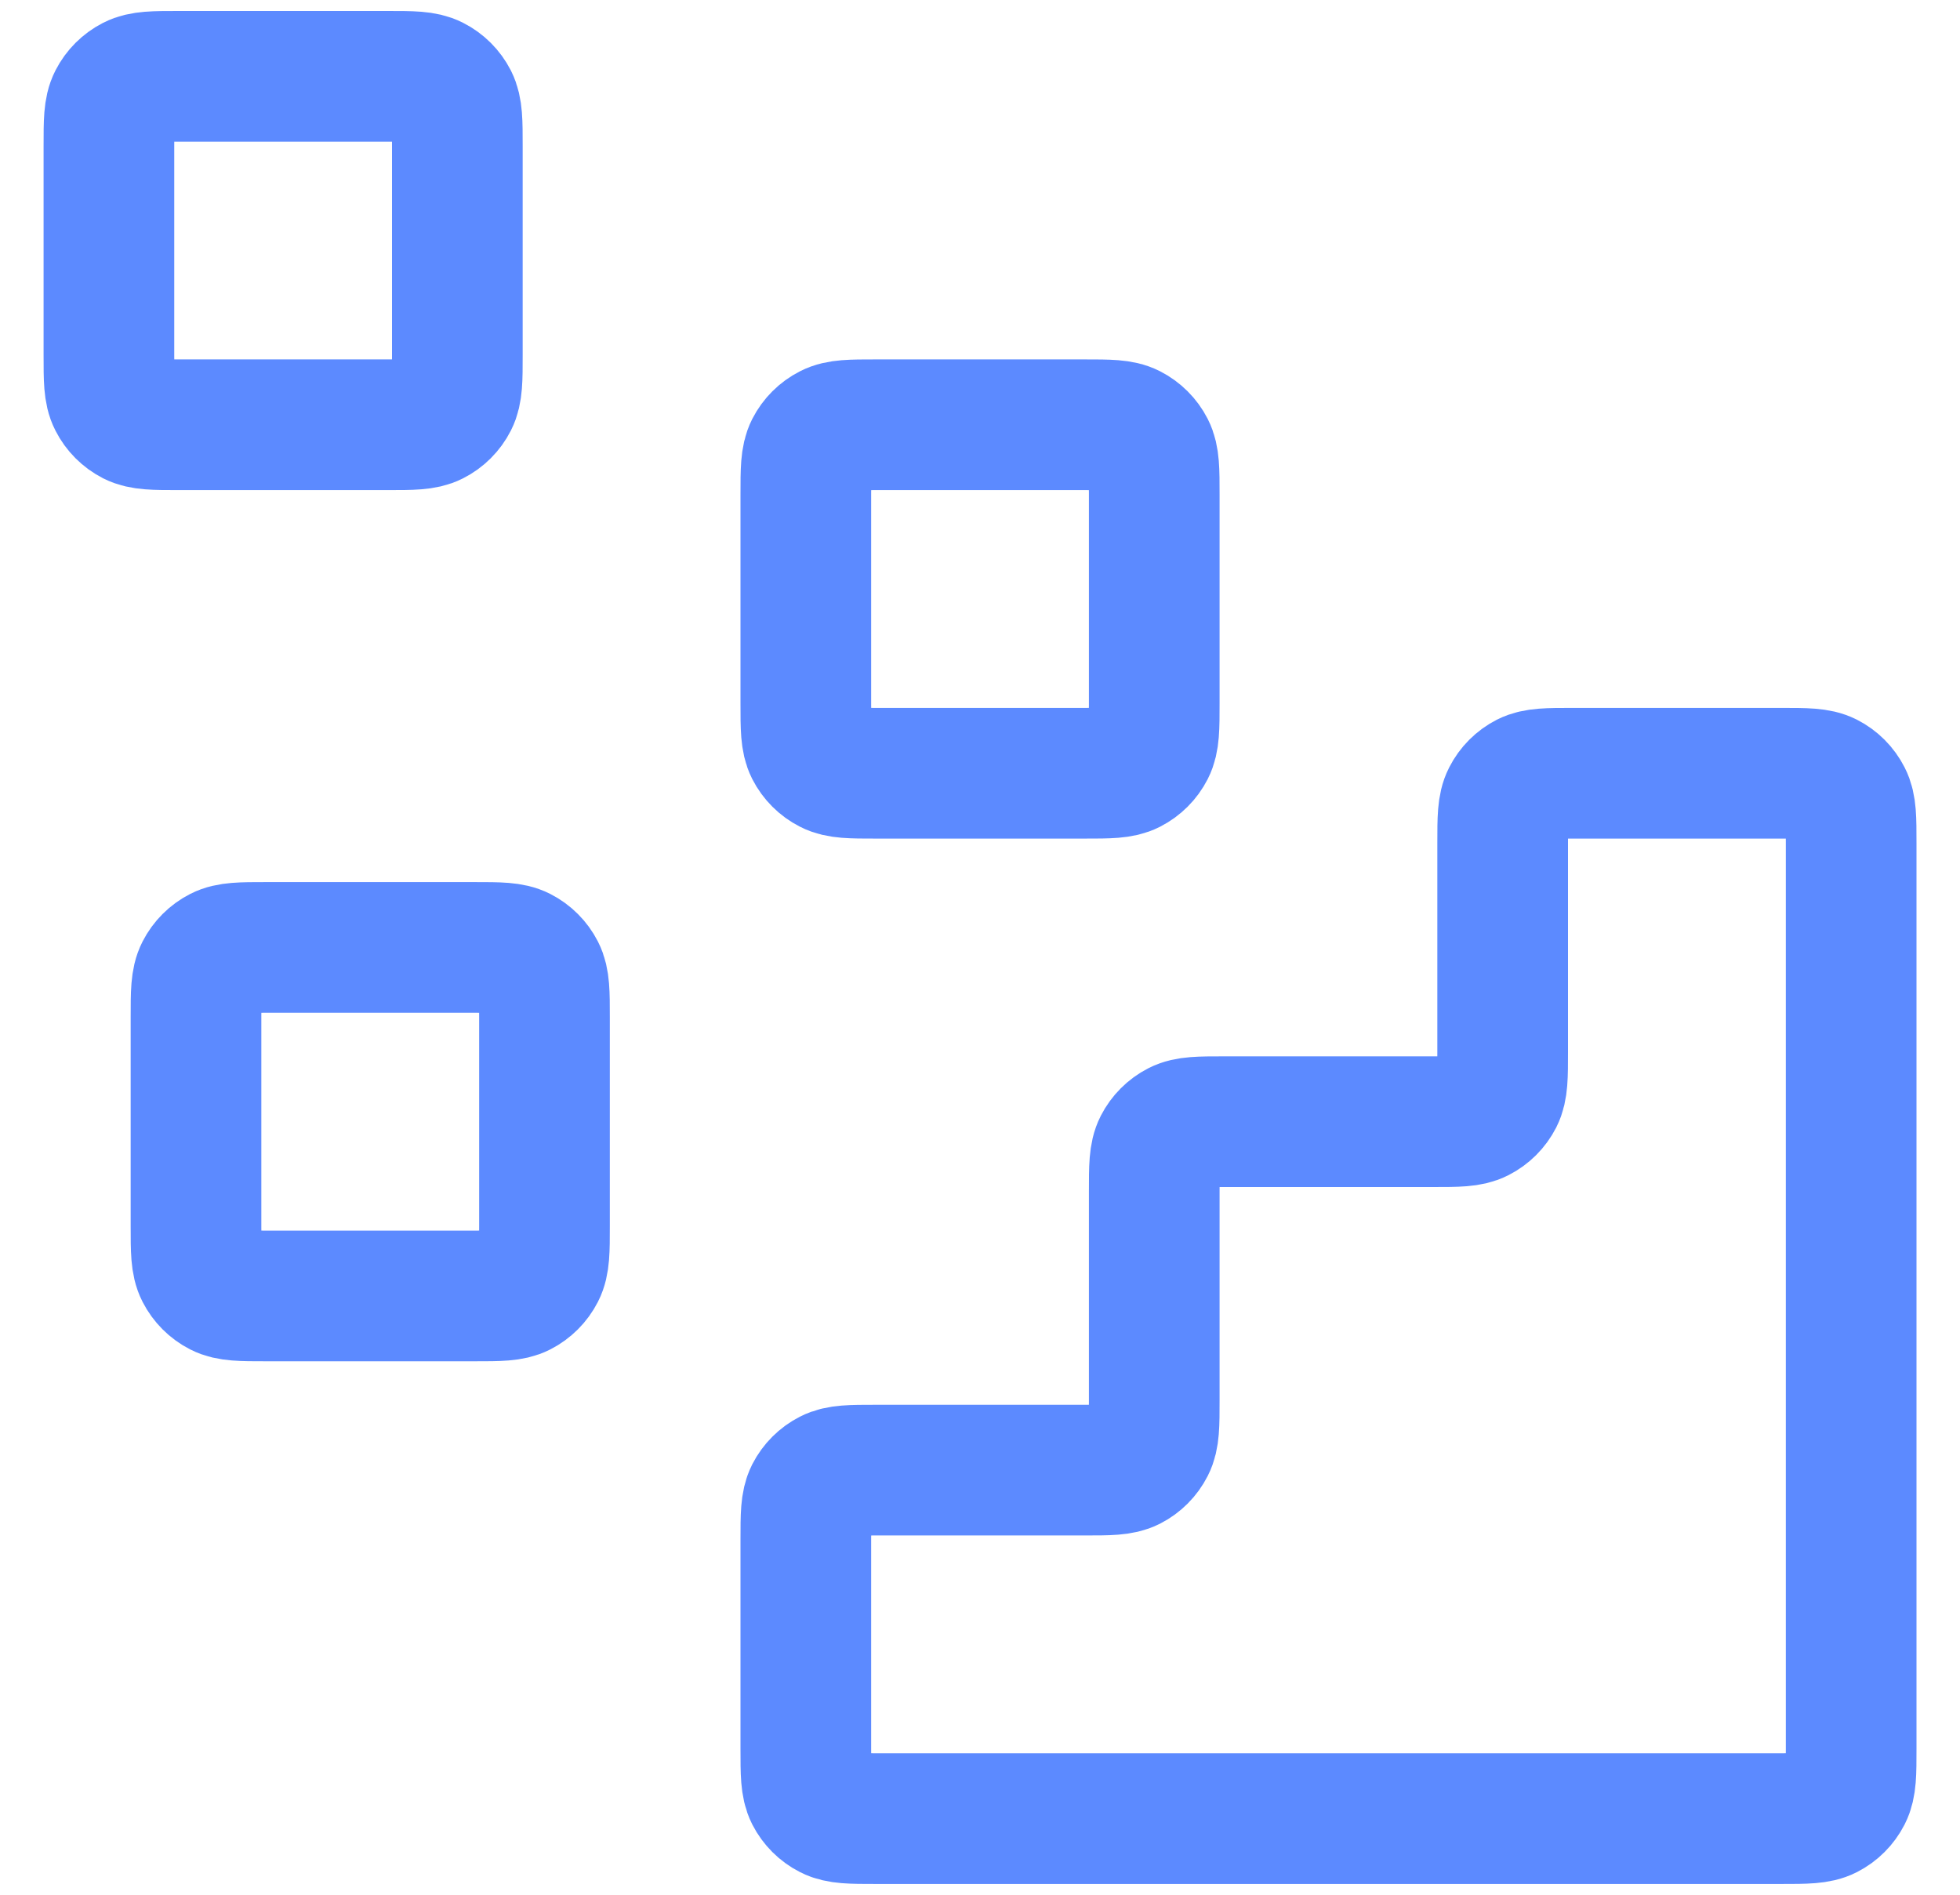
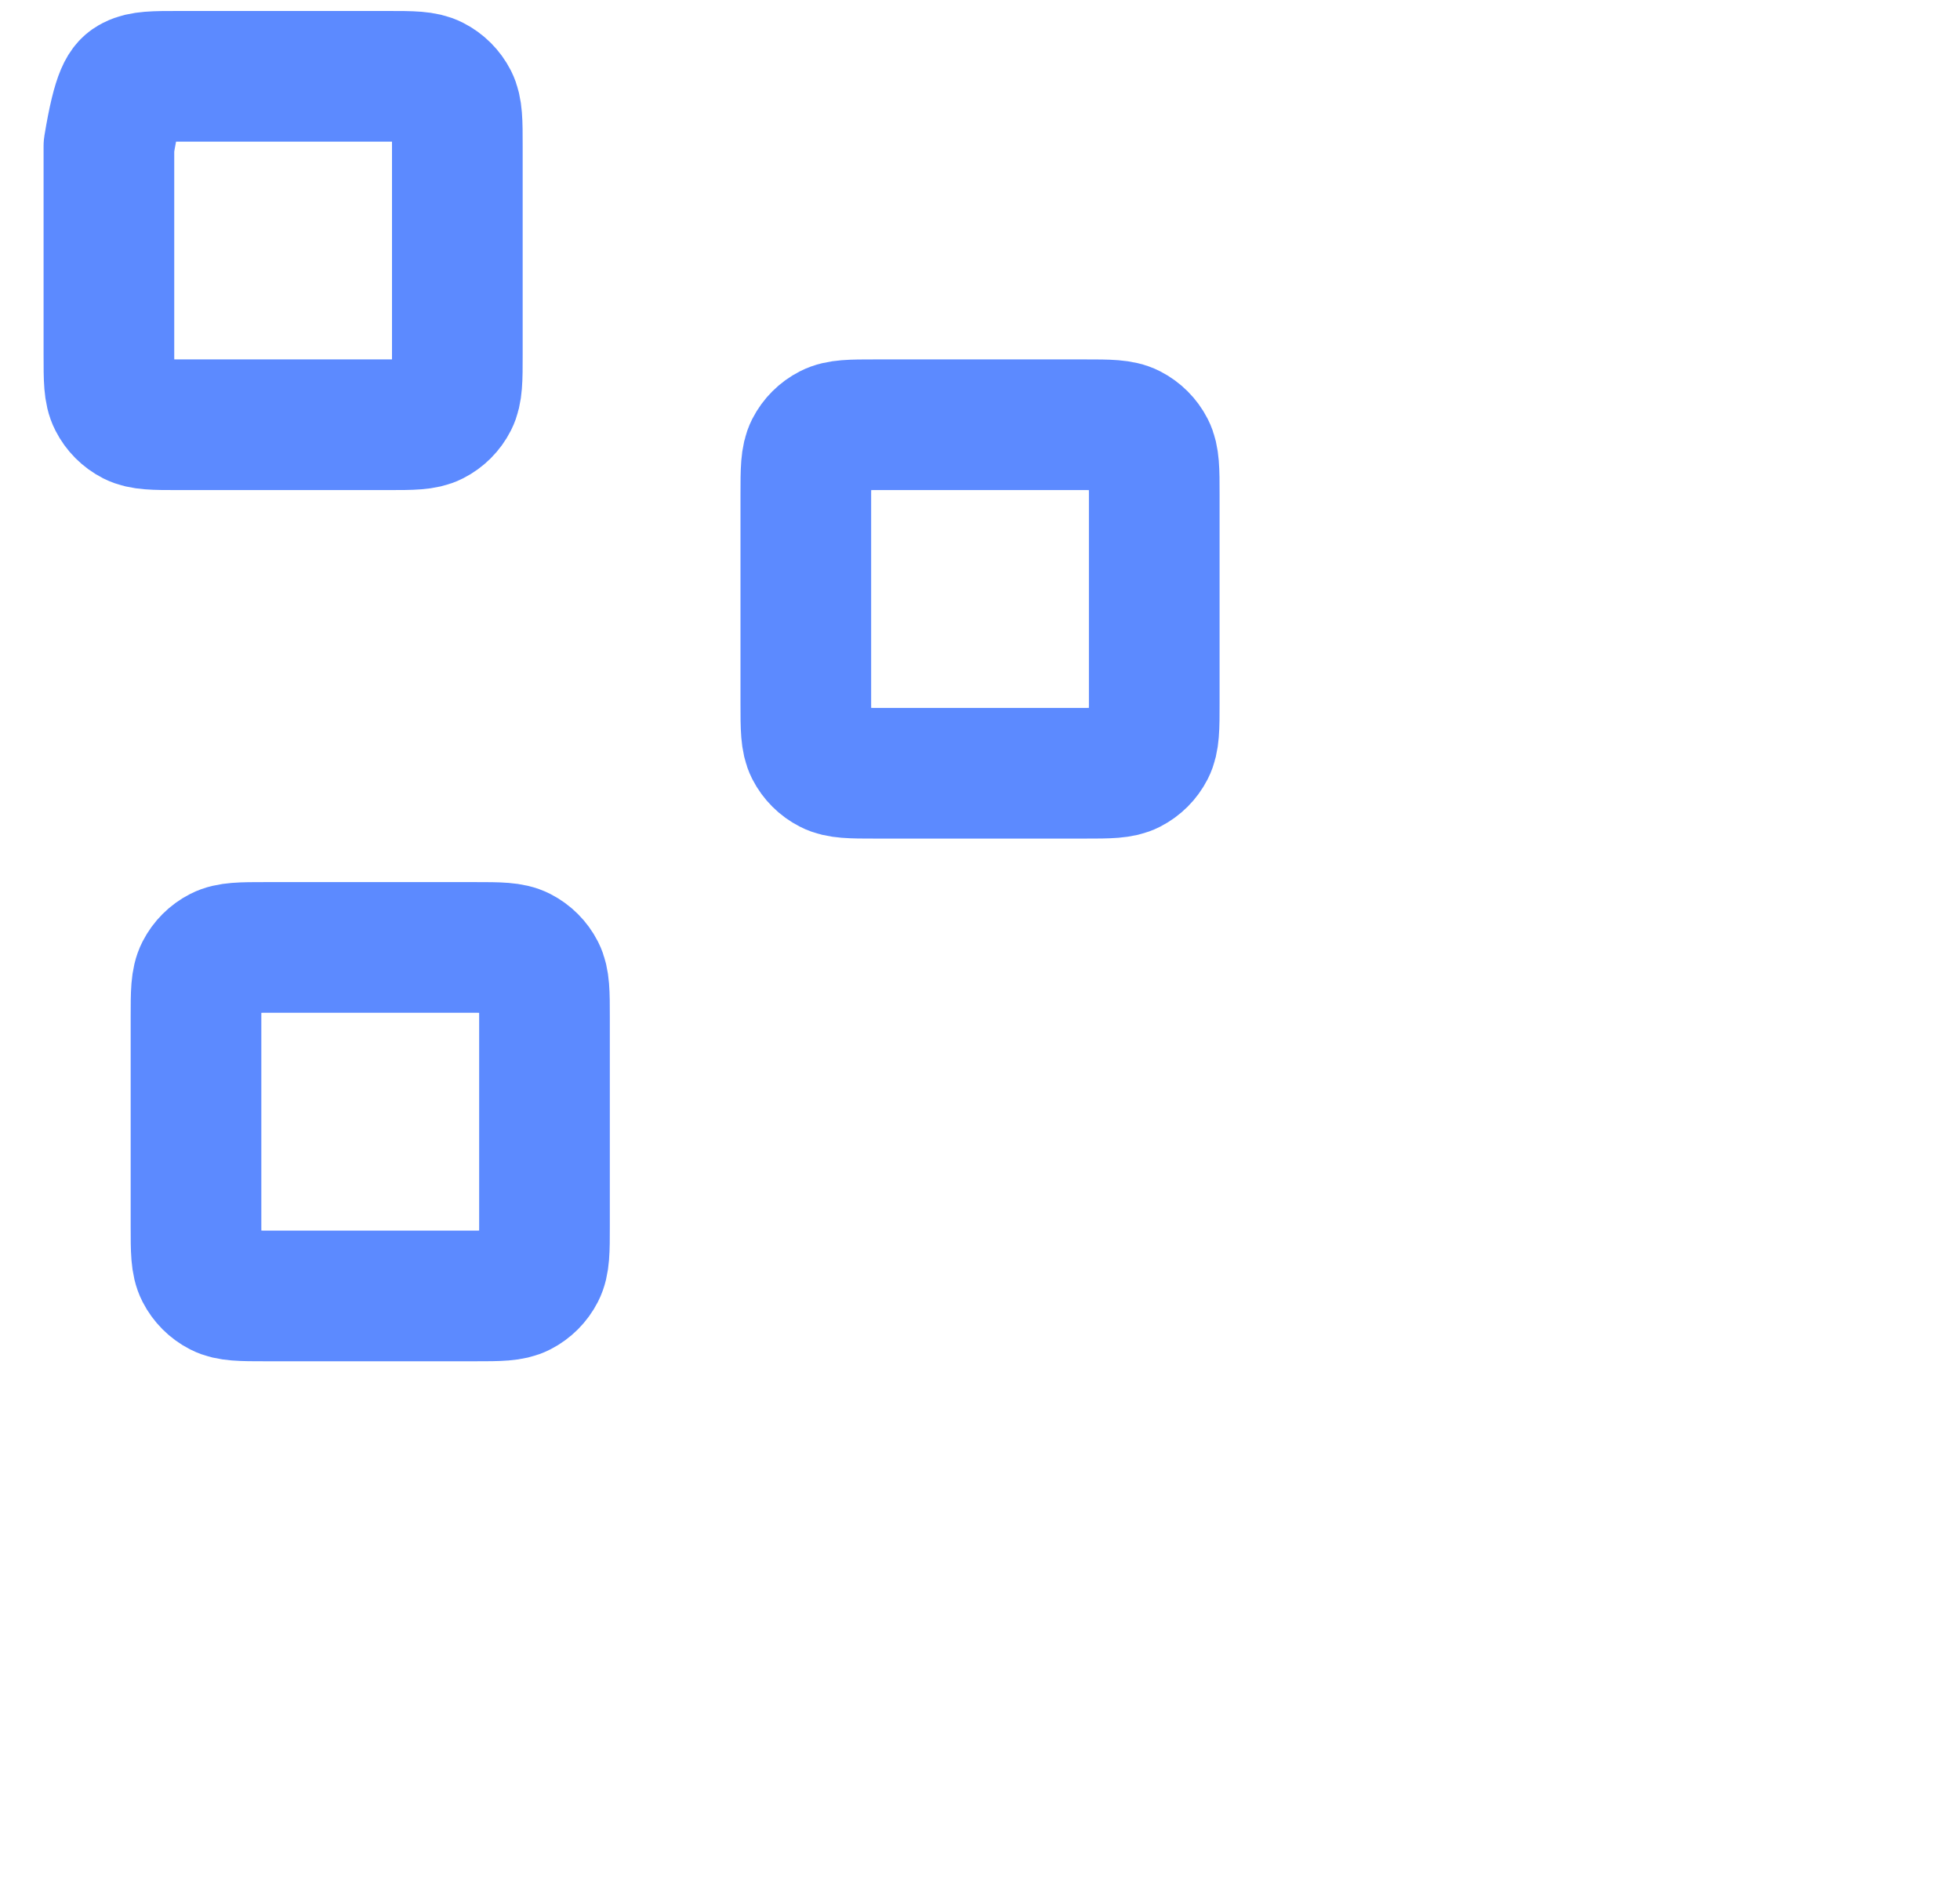
<svg xmlns="http://www.w3.org/2000/svg" width="30" height="29" viewBox="0 0 30 29" fill="none">
-   <path d="M27.267 27.835C27.64 27.835 27.827 27.835 27.97 27.762C28.095 27.698 28.197 27.596 28.261 27.471C28.334 27.328 28.334 27.141 28.334 26.768V12.901C28.334 12.528 28.334 12.341 28.261 12.199C28.197 12.073 28.095 11.971 27.97 11.907C27.827 11.835 27.64 11.835 27.267 11.835L24.067 11.835C23.694 11.835 23.507 11.835 23.364 11.907C23.239 11.971 23.137 12.073 23.073 12.199C23 12.341 23 12.528 23 12.901V16.101C23 16.475 23 16.661 22.928 16.804C22.864 16.929 22.762 17.031 22.636 17.095C22.494 17.168 22.307 17.168 21.934 17.168H18.734C18.36 17.168 18.174 17.168 18.031 17.241C17.906 17.305 17.804 17.407 17.74 17.532C17.667 17.675 17.667 17.861 17.667 18.235V21.435C17.667 21.808 17.667 21.995 17.594 22.137C17.53 22.263 17.428 22.365 17.303 22.429C17.16 22.501 16.974 22.501 16.6 22.501H13.4C13.027 22.501 12.84 22.501 12.698 22.574C12.572 22.638 12.47 22.74 12.406 22.865C12.334 23.008 12.334 23.195 12.334 23.568V26.768C12.334 27.141 12.334 27.328 12.406 27.471C12.47 27.596 12.572 27.698 12.698 27.762C12.84 27.835 13.027 27.835 13.4 27.835L27.267 27.835Z" stroke="#5C8AFF" stroke-width="2" stroke-linecap="round" stroke-linejoin="round" />
  <path d="M12.334 7.568C12.334 7.195 12.334 7.008 12.406 6.865C12.47 6.74 12.572 6.638 12.698 6.574C12.84 6.501 13.027 6.501 13.4 6.501H16.6C16.974 6.501 17.16 6.501 17.303 6.574C17.428 6.638 17.53 6.74 17.594 6.865C17.667 7.008 17.667 7.195 17.667 7.568V10.768C17.667 11.141 17.667 11.328 17.594 11.471C17.53 11.596 17.428 11.698 17.303 11.762C17.16 11.835 16.974 11.835 16.6 11.835H13.4C13.027 11.835 12.84 11.835 12.698 11.762C12.572 11.698 12.47 11.596 12.406 11.471C12.334 11.328 12.334 11.141 12.334 10.768V7.568Z" stroke="#5C8AFF" stroke-width="2" stroke-linecap="round" stroke-linejoin="round" />
  <path d="M3 15.568C3 15.195 3 15.008 3.073 14.865C3.137 14.74 3.239 14.638 3.364 14.574C3.507 14.501 3.694 14.501 4.067 14.501H7.267C7.64 14.501 7.827 14.501 7.97 14.574C8.095 14.638 8.197 14.74 8.261 14.865C8.334 15.008 8.334 15.195 8.334 15.568V18.768C8.334 19.141 8.334 19.328 8.261 19.471C8.197 19.596 8.095 19.698 7.97 19.762C7.827 19.835 7.64 19.835 7.267 19.835H4.067C3.694 19.835 3.507 19.835 3.364 19.762C3.239 19.698 3.137 19.596 3.073 19.471C3 19.328 3 19.141 3 18.768V15.568Z" stroke="#5C8AFF" stroke-width="2" stroke-linecap="round" stroke-linejoin="round" />
-   <path d="M1.667 2.235C1.667 1.861 1.667 1.675 1.74 1.532C1.804 1.407 1.906 1.305 2.031 1.241C2.174 1.168 2.36 1.168 2.734 1.168H5.934C6.307 1.168 6.494 1.168 6.636 1.241C6.762 1.305 6.864 1.407 6.928 1.532C7 1.675 7 1.861 7 2.235V5.435C7 5.808 7 5.995 6.928 6.137C6.864 6.263 6.762 6.365 6.636 6.429C6.494 6.501 6.307 6.501 5.934 6.501H2.734C2.36 6.501 2.174 6.501 2.031 6.429C1.906 6.365 1.804 6.263 1.74 6.137C1.667 5.995 1.667 5.808 1.667 5.435V2.235Z" stroke="#5C8AFF" stroke-width="2" stroke-linecap="round" stroke-linejoin="round" />
+   <path d="M1.667 2.235C1.804 1.407 1.906 1.305 2.031 1.241C2.174 1.168 2.36 1.168 2.734 1.168H5.934C6.307 1.168 6.494 1.168 6.636 1.241C6.762 1.305 6.864 1.407 6.928 1.532C7 1.675 7 1.861 7 2.235V5.435C7 5.808 7 5.995 6.928 6.137C6.864 6.263 6.762 6.365 6.636 6.429C6.494 6.501 6.307 6.501 5.934 6.501H2.734C2.36 6.501 2.174 6.501 2.031 6.429C1.906 6.365 1.804 6.263 1.74 6.137C1.667 5.995 1.667 5.808 1.667 5.435V2.235Z" stroke="#5C8AFF" stroke-width="2" stroke-linecap="round" stroke-linejoin="round" />
</svg>